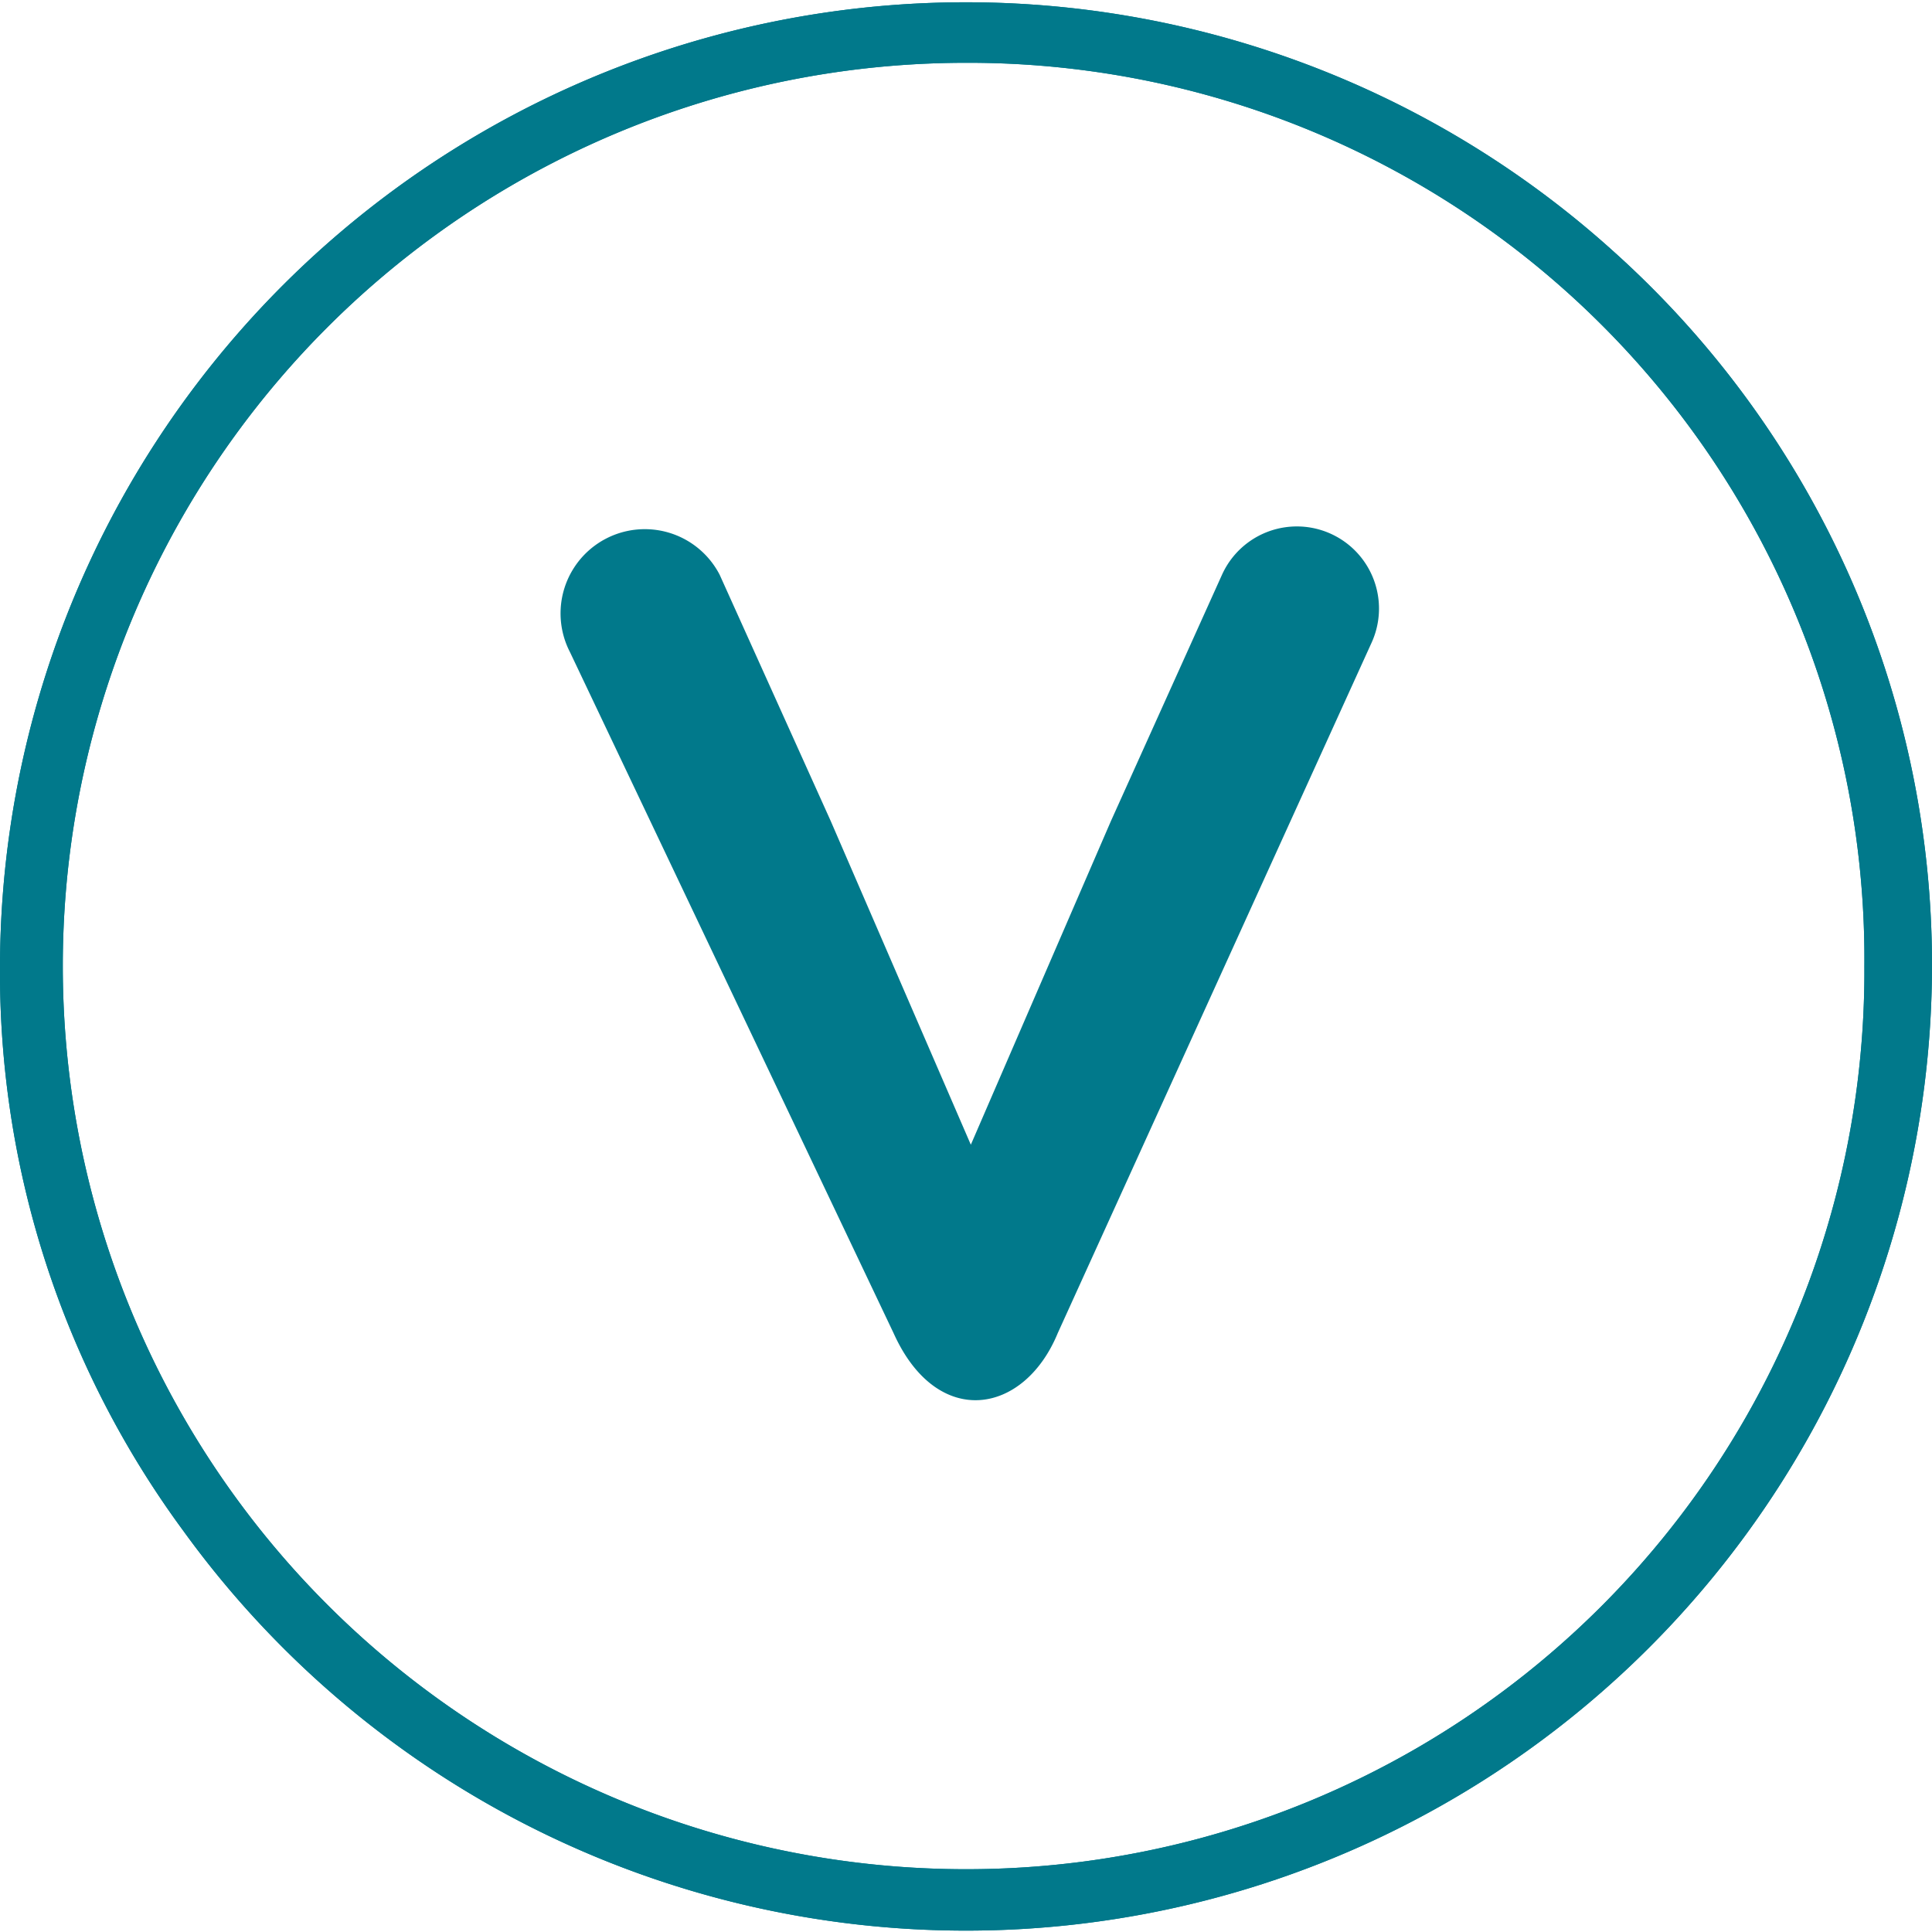
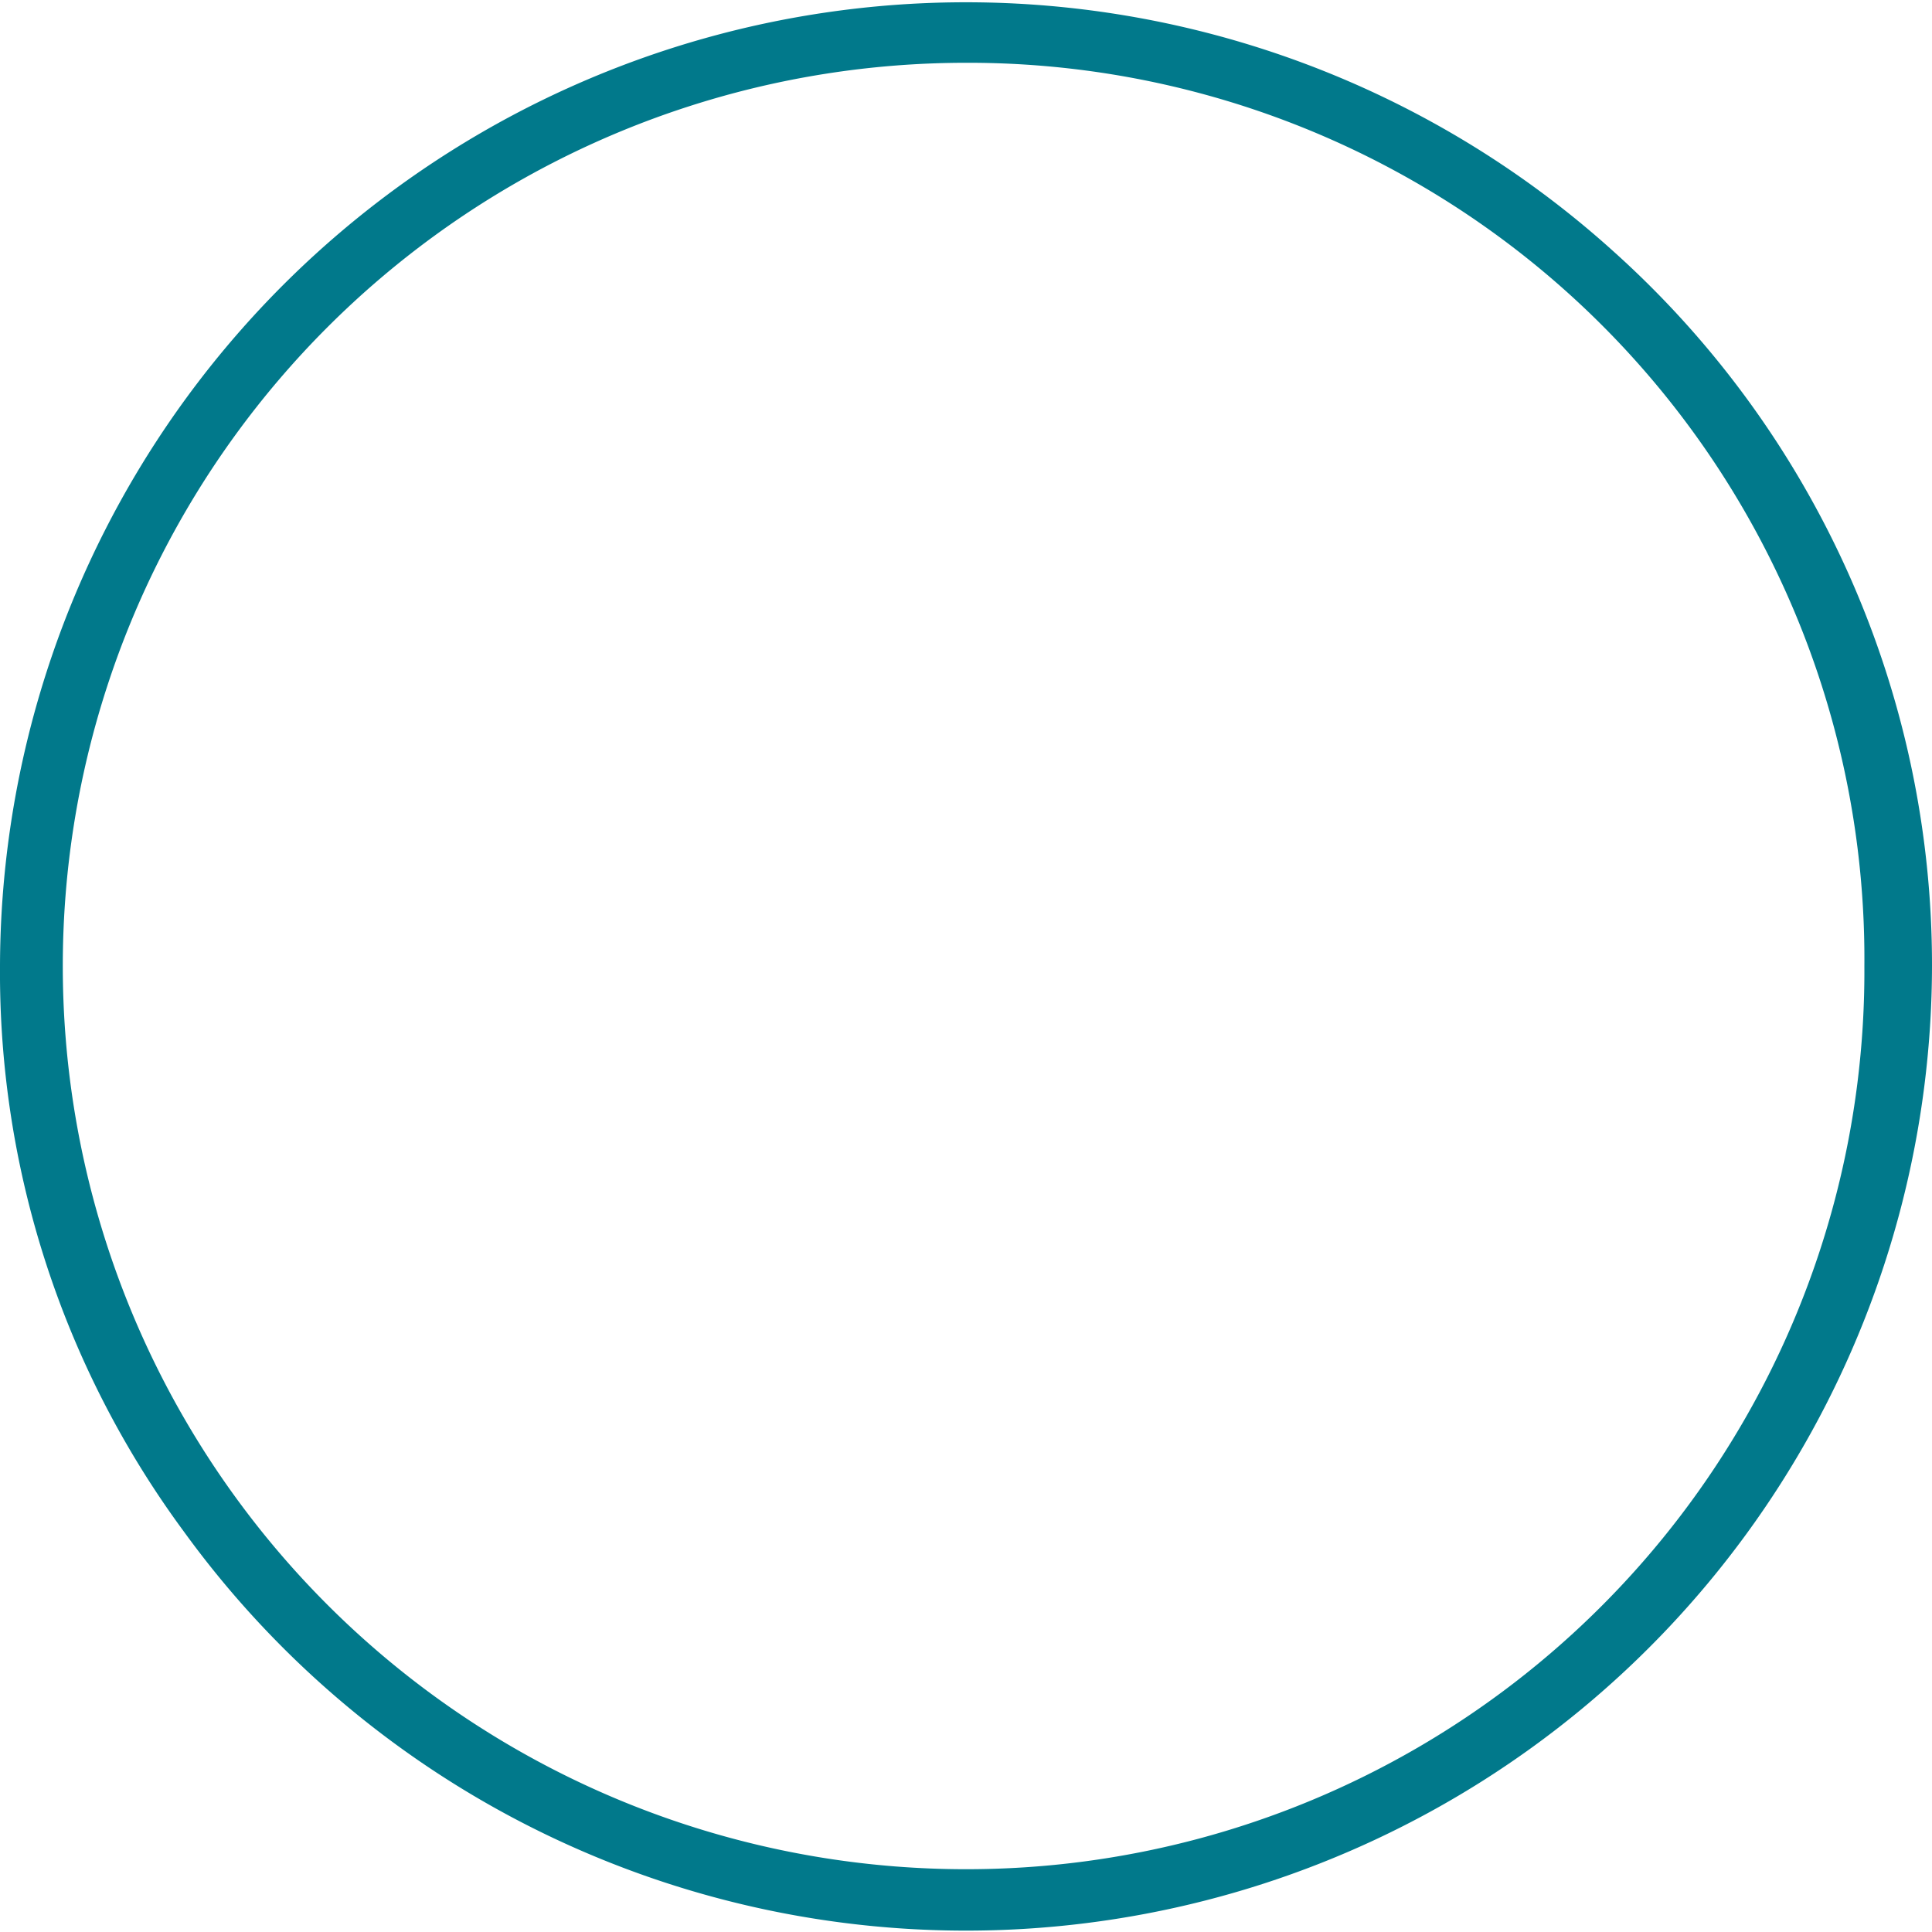
<svg xmlns="http://www.w3.org/2000/svg" id="Layer_1" data-name="Layer 1" viewBox="0 0 40 40">
  <defs>
    <style>.cls-1{fill:#01798b;}</style>
  </defs>
  <path class="cls-1" d="M33.4,5.2A20,20,0,0,0,0,20,19.49,19.49,0,0,0,3.8,31.7,20,20,0,0,0,40,20,19.85,19.85,0,0,0,33.4,5.2ZM20,38.7A18.7,18.7,0,0,1,20,1.3,18.55,18.55,0,0,1,38.6,20,18.59,18.59,0,0,1,20,38.7Z" />
-   <path class="cls-1" d="M33.4,5.2A20,20,0,0,0,0,20,19.49,19.49,0,0,0,3.8,31.7,20,20,0,0,0,40,20,19.85,19.85,0,0,0,33.4,5.2ZM20,38.7A18.7,18.7,0,0,1,20,1.3,18.55,18.55,0,0,1,38.6,20,18.59,18.59,0,0,1,20,38.7Z" />
-   <path class="cls-1" d="M18.5,27.6,11.8,13.5a1.74,1.74,0,0,1,3.1-1.6L17.2,17l2.9,6.7L23,17l2.3-5.1a1.7,1.7,0,0,1,3.1,1.4L21.9,27.6C21.2,29.3,19.4,29.6,18.5,27.6Z" />
</svg>